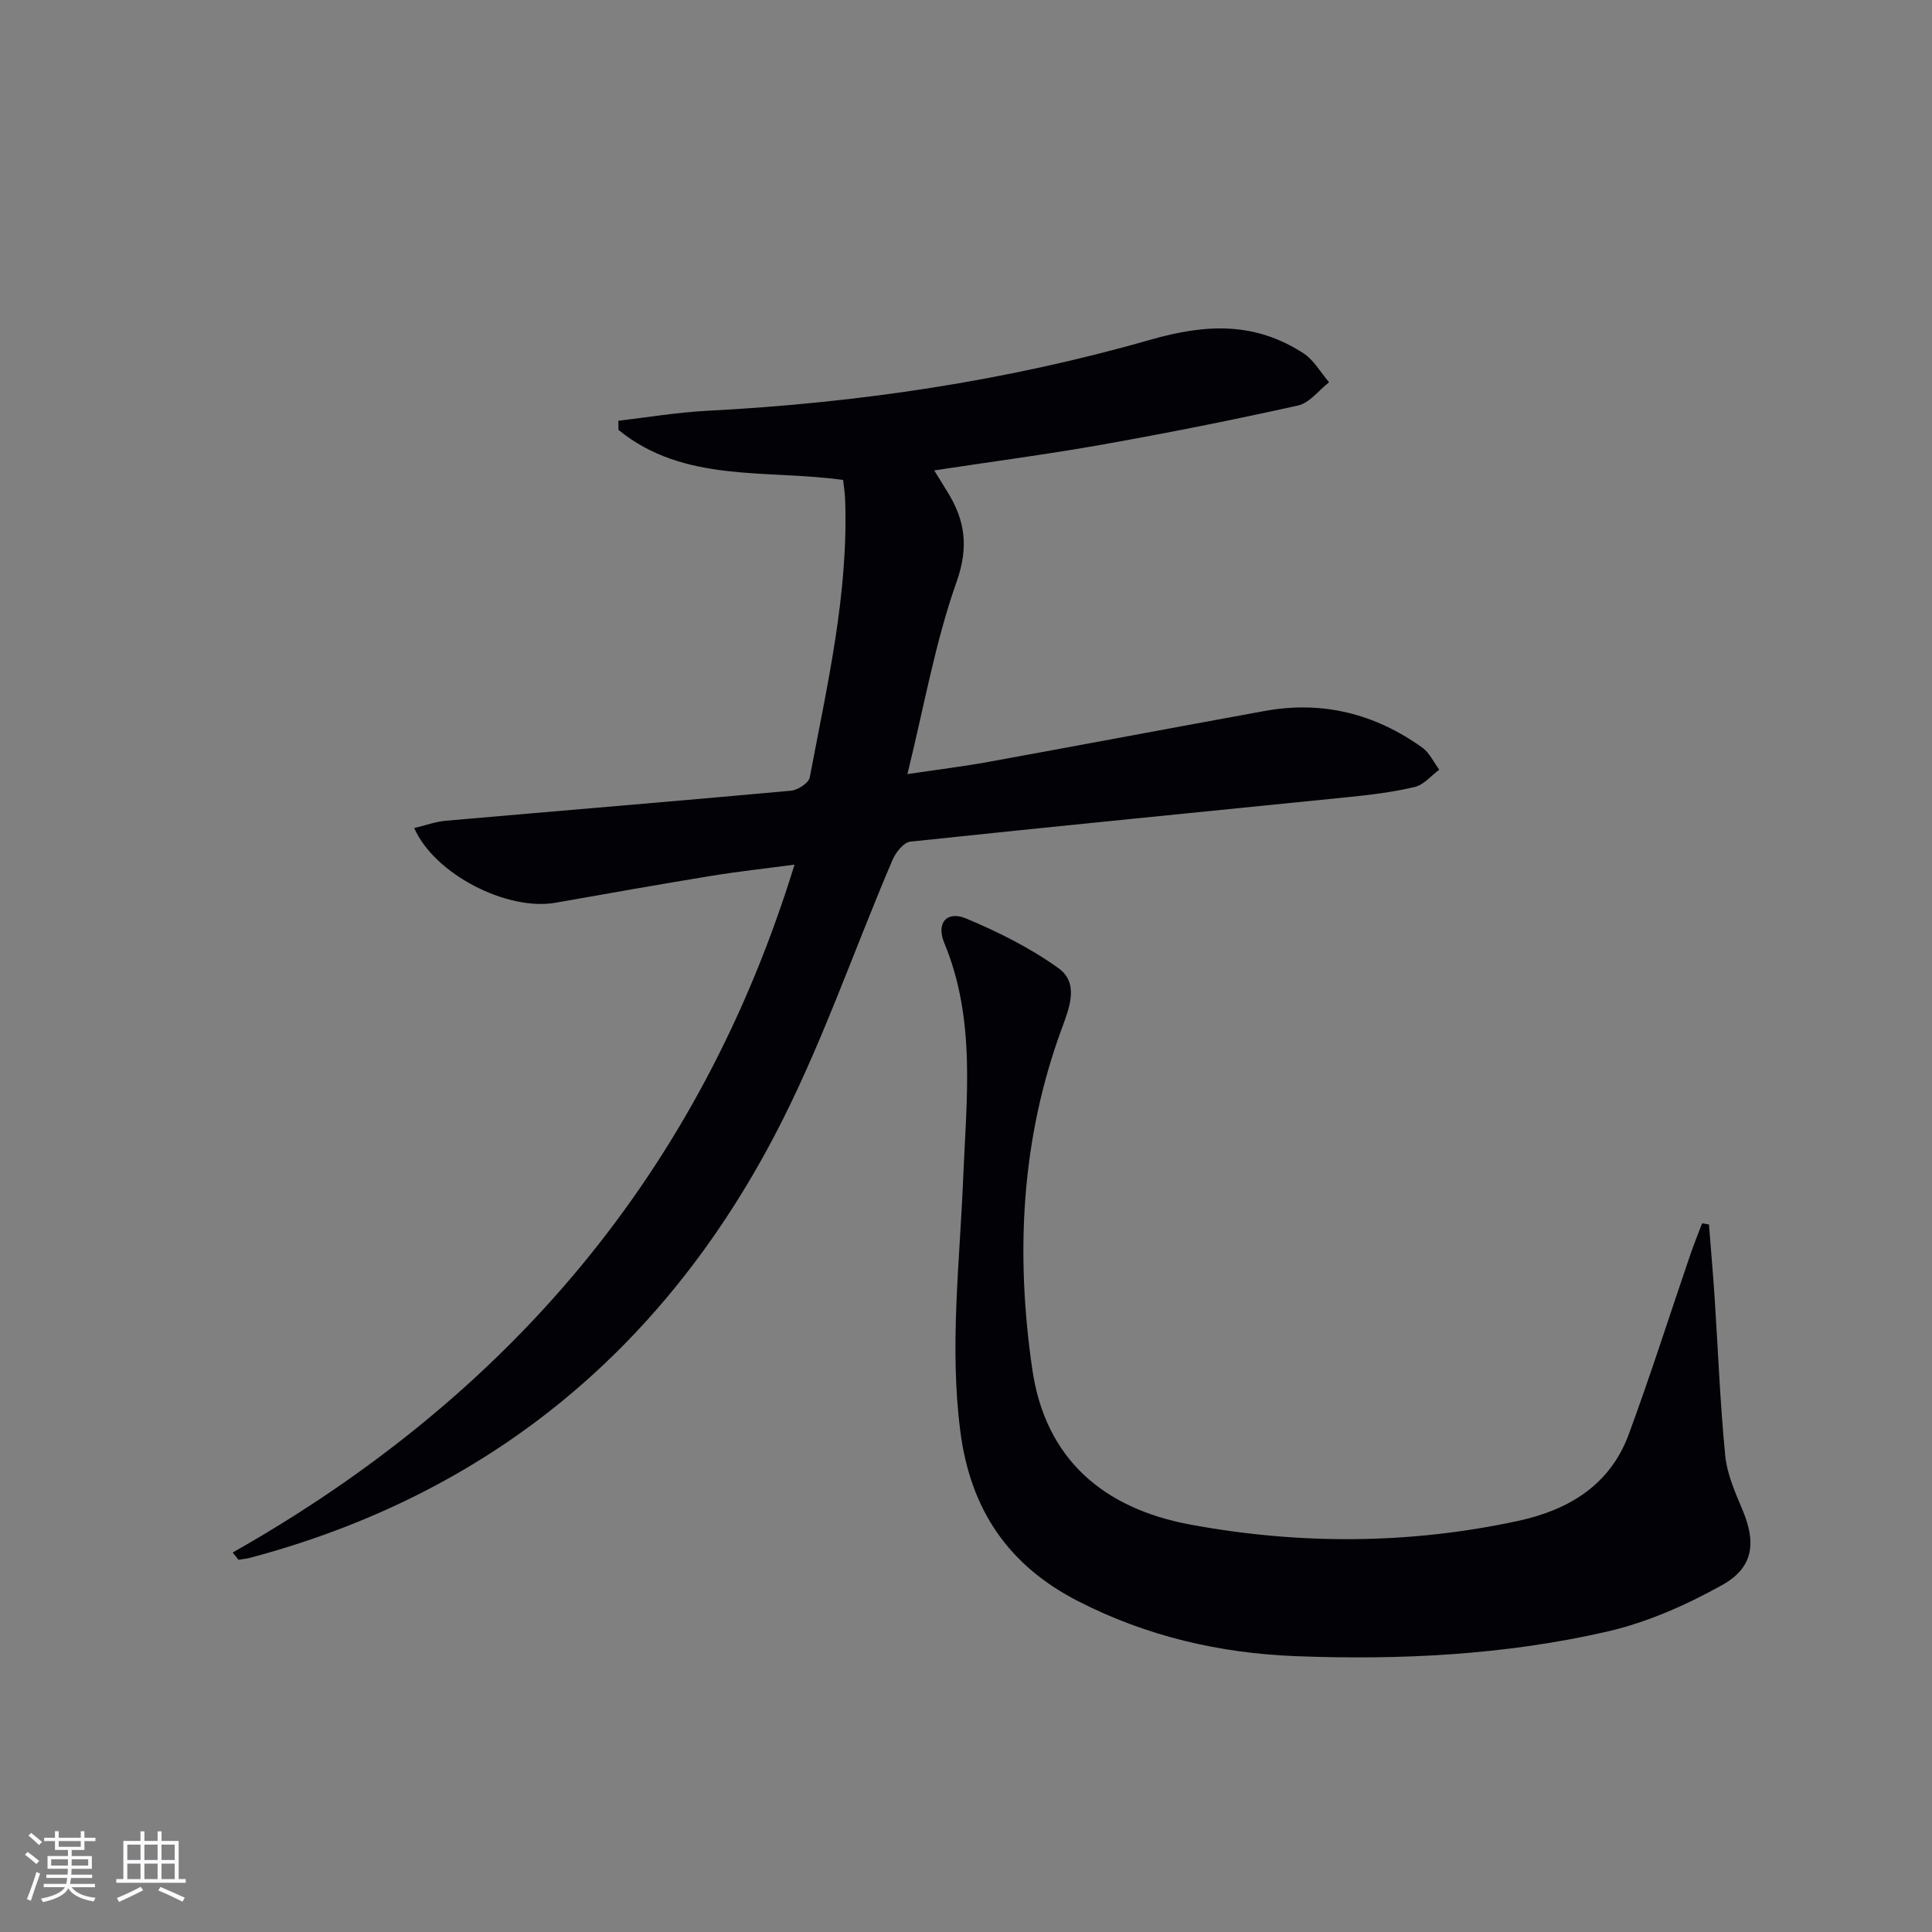
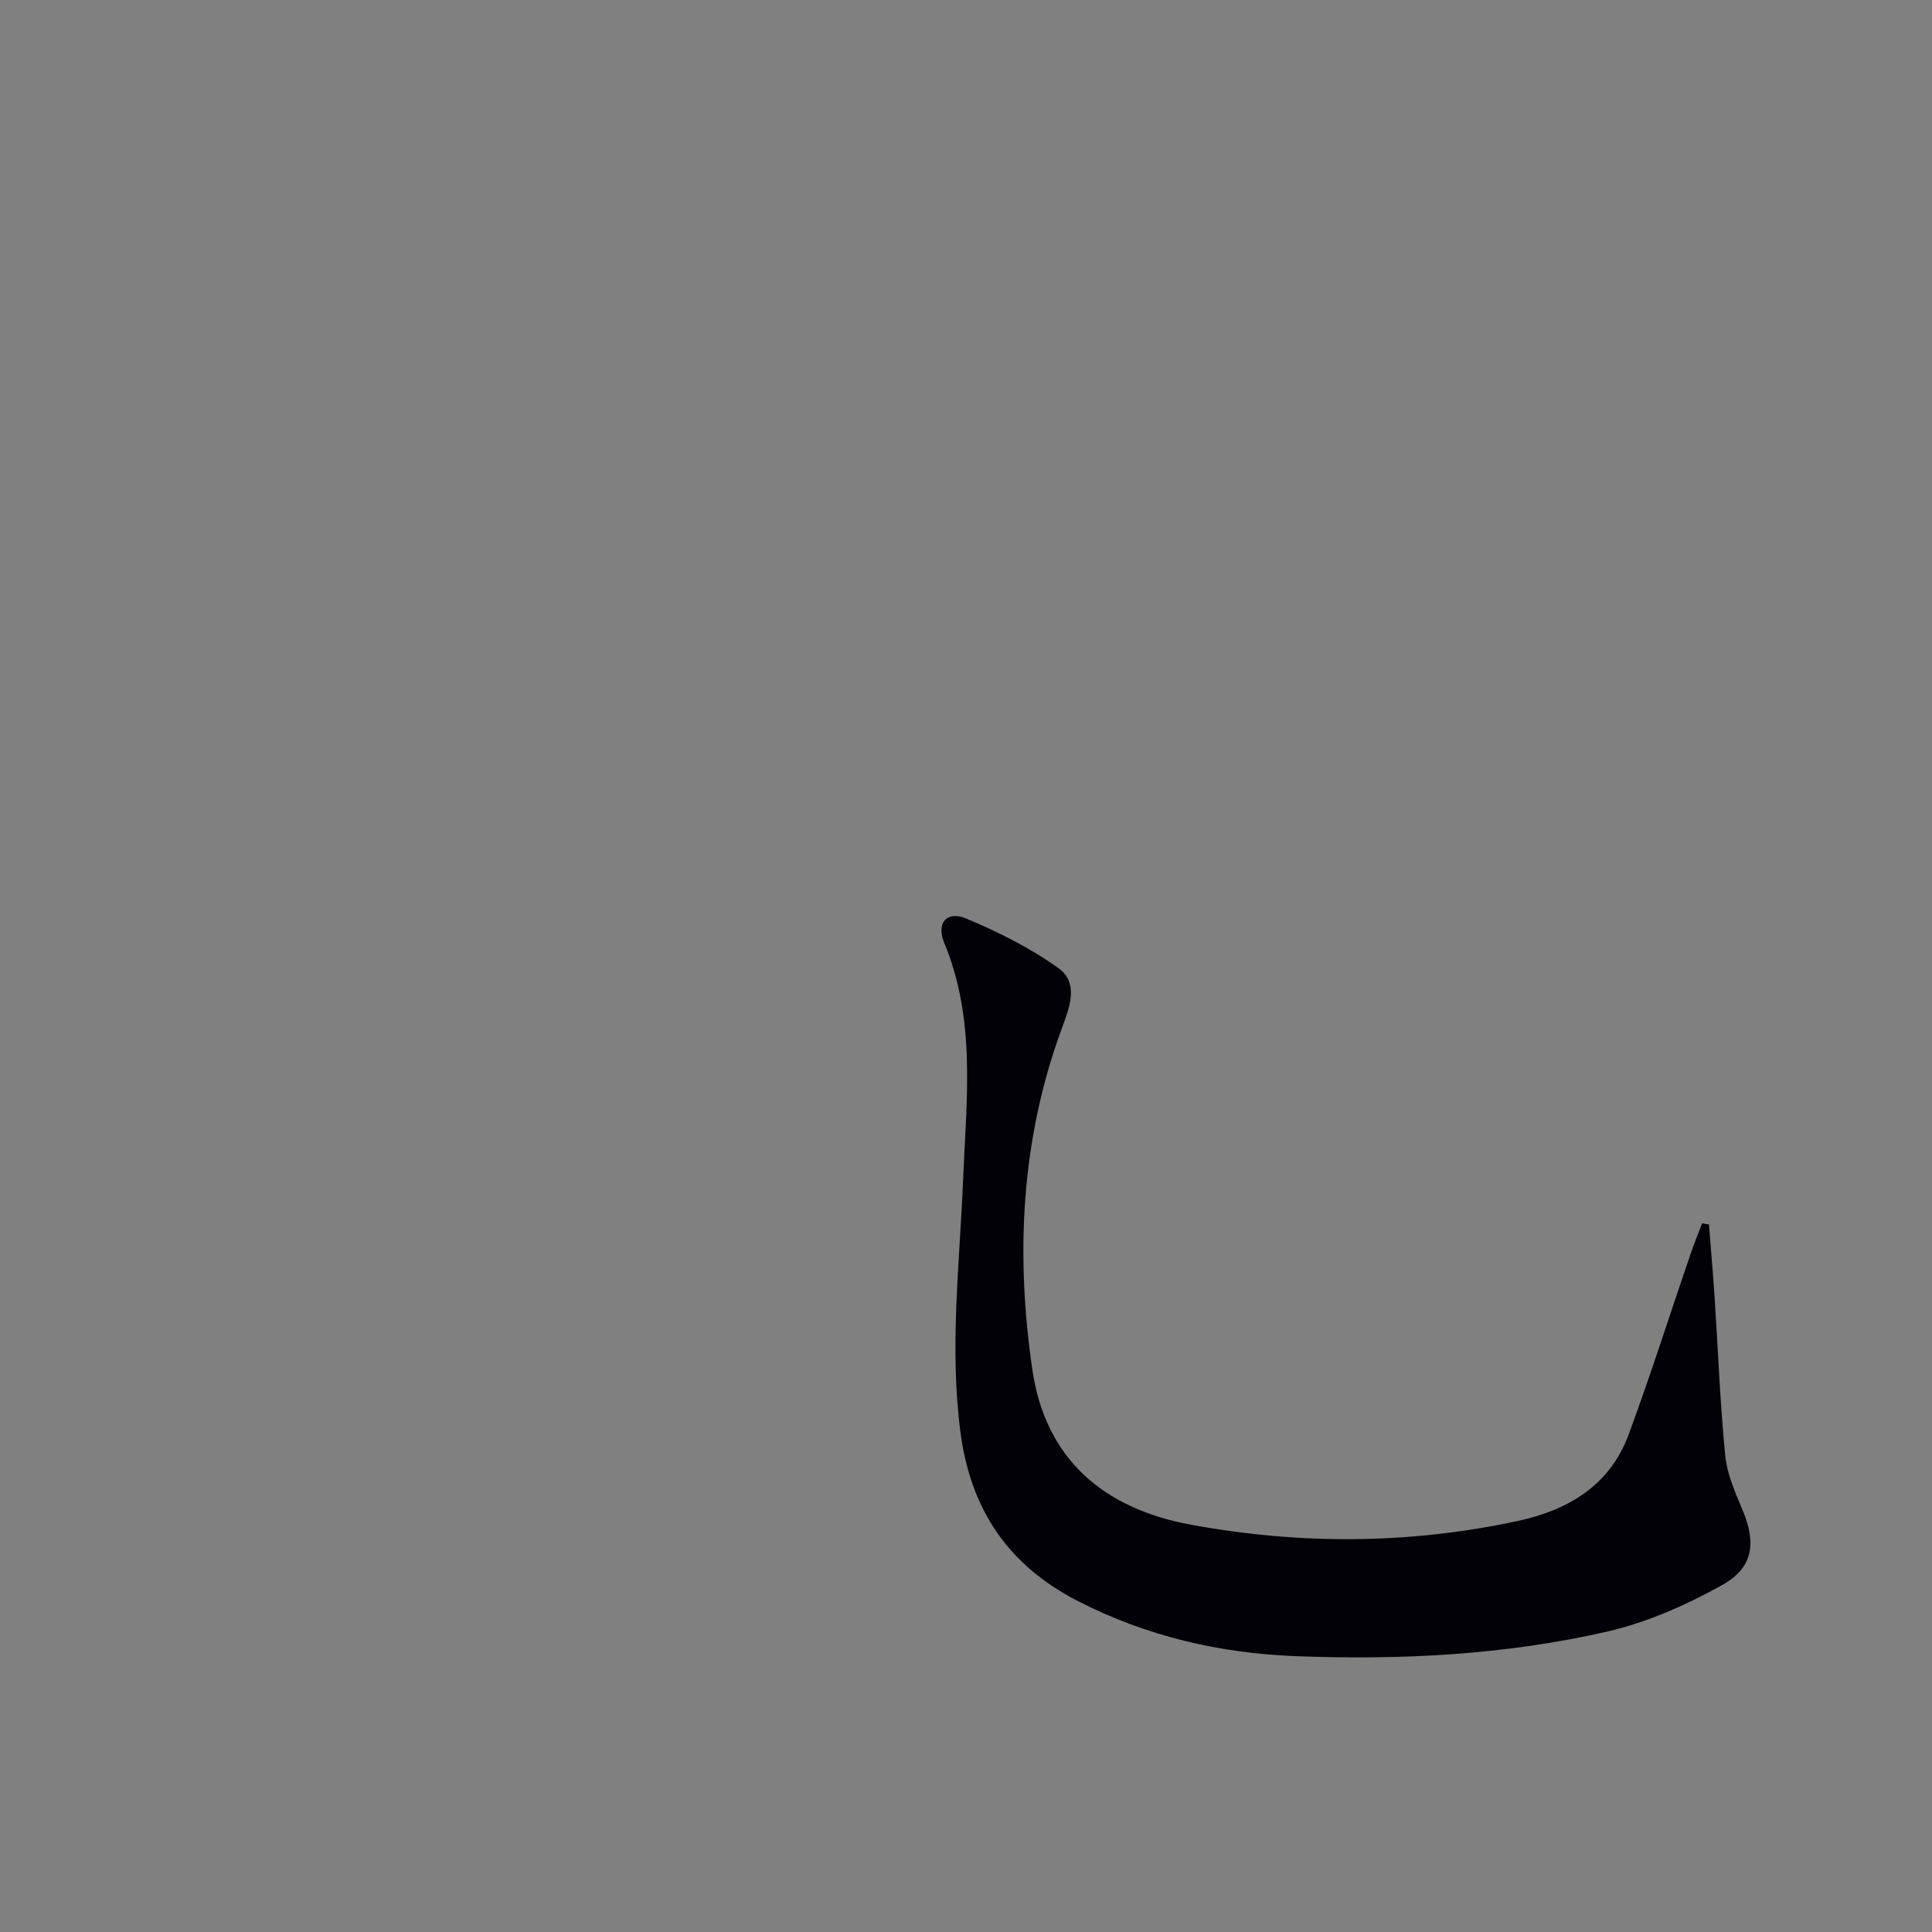
<svg xmlns="http://www.w3.org/2000/svg" enable-background="new 0 0 400 400" viewBox="0 0 400 400">
  <rect x="0" y="0" width="400" height="400" fill="#808080" stroke="none" />
-   <path d="m48.18 321.43c57.06-32.31 96.69-78.64 116.32-142.42-6.2.83-11.69 1.42-17.12 2.31-10.8 1.77-21.58 3.67-32.36 5.58-9.93 1.76-25.02-5.82-29.26-15.46 2.29-.54 4.39-1.33 6.54-1.51 23.82-2.09 47.65-4.05 71.47-6.22 1.41-.13 3.66-1.59 3.88-2.75 3.6-19.08 8.06-38.07 7.32-57.7-.05-1.29-.27-2.58-.41-3.89-15.97-2.23-32.92.71-46.51-10.36-.01-.63-.01-1.27-.02-1.9 6.13-.71 12.23-1.74 18.38-2.06 31.13-1.61 61.88-6.15 91.77-14.71 11.71-3.35 21.68-3.67 31.68 2.8 2.16 1.4 3.56 3.97 5.31 6-2.13 1.66-4.04 4.28-6.41 4.81-13.42 2.99-26.92 5.67-40.45 8.08-11.41 2.03-22.92 3.54-34.89 5.36 1.06 1.72 1.89 3.09 2.74 4.45 3.69 5.94 4.44 11.45 1.86 18.72-4.4 12.41-6.67 25.58-10.15 39.71 6.53-.97 11.69-1.6 16.79-2.53 19.09-3.47 38.16-7.08 57.25-10.55 11.93-2.17 22.81.6 32.58 7.61 1.49 1.07 2.34 3.02 3.49 4.56-1.67 1.23-3.19 3.12-5.05 3.57-4.5 1.07-9.14 1.63-13.75 2.1-30.24 3.07-60.48 6.01-90.7 9.22-1.36.14-3.01 2.2-3.67 3.73-8.17 19.08-14.87 38.92-24.49 57.22-23.41 44.56-59.5 74.27-108.59 87.34-.77.2-1.57.26-2.36.39-.39-.49-.79-1-1.19-1.5z" fill="#010106" />
  <path d="m353.82 253.51c.39 5.03.84 10.05 1.17 15.08.72 10.93 1.13 21.89 2.2 32.78.38 3.86 2.08 7.67 3.61 11.32 2.81 6.72 2.25 11.87-4.27 15.49-7.44 4.14-15.54 7.73-23.79 9.62-21.16 4.85-42.81 5.92-64.46 5.09-15.72-.6-30.86-4.11-45.04-11.37-14.51-7.42-22.34-19.01-24.42-35.22-2.25-17.51-.12-34.83.59-52.25.67-16.37 2.7-32.92-3.9-48.8-1.72-4.13.48-6.77 4.52-5.08 6.66 2.78 13.27 6.09 19.11 10.28 4.28 3.07 2.31 8.11.72 12.41-8.49 23-9.62 46.75-6.13 70.68 2.71 18.58 14.76 28.8 32.77 32.12 22.61 4.17 45.26 4.09 67.79-.77 10.47-2.26 19.04-7.4 22.92-17.91 4.52-12.26 8.48-24.73 12.71-37.09.76-2.23 1.65-4.41 2.48-6.61.46.08.94.16 1.42.23z" fill="#010106" />
  <g fill="#fafafc">
-     <path d="m5.17 384 .55-.58c.85.61 1.65 1.24 2.4 1.87l-.59.64c-.83-.73-1.62-1.38-2.36-1.93m1.22 9.53-.82-.34c.71-1.76 1.37-3.64 1.98-5.63.24.13.5.25.76.36-.6 1.67-1.24 3.54-1.92 5.61m-.5-13.5.57-.54c.56.44 1.31 1.06 2.26 1.87l-.64.64c-.68-.66-1.41-1.32-2.19-1.97m3.25.46h2.24v-1.36h.77v1.36h4.57v-1.36h.76v1.36h2.28v.69h-2.28v1.84h-2.64v1.26h4.18v2.64h-4.21c0 .45-.02.86-.05 1.21h4.32v.69h-4.38c-.04.34-.1.75-.19 1.22h5.15v.69h-4.82c.87 1.19 2.51 1.92 4.93 2.19-.17.32-.3.57-.37.76-2.77-.49-4.52-1.41-5.26-2.76-.56 1.26-2.3 2.23-5.24 2.9-.12-.24-.26-.48-.43-.72 2.73-.55 4.38-1.34 4.96-2.38h-4.38v-.69h4.65c.1-.38.17-.79.21-1.22h-4.32v-.69h4.4c.03-.34.05-.75.05-1.21h-4.2v-2.64h4.23v-1.26h-2.69v-1.84h-2.24zm1.46 4.46v1.29h3.45c.01-.4.02-.57.01-.53v-.32-.45h-3.46zm1.55-2.59h4.57v-1.19h-4.57zm6.11 2.59h-3.42v.77c-.01.19-.01.37-.02.53h3.44z" />
-     <path d="m32.63 379.16h.82v1.98h3.54v7.89h1.46v.78h-14.37v-.78h1.46v-7.89h3.54v-1.98h.82v1.98h2.73zm-3.49 11.48.5.73c-1.61.82-3.28 1.63-5 2.41-.13-.27-.28-.55-.44-.82 1.75-.72 3.4-1.49 4.94-2.32m-2.78-5.55h2.73v-3.18h-2.73zm0 3.95h2.73v-3.2h-2.73zm3.54-3.95h2.73v-3.18h-2.73zm0 3.95h2.73v-3.2h-2.73zm7.89 4.68c-1.84-.92-3.51-1.7-5.02-2.32l.45-.73c1.89.8 3.57 1.55 5.04 2.23zm-1.62-11.81h-2.73v3.18h2.73zm-2.73 7.13h2.73v-3.2h-2.73z" />
-   </g>
+     </g>
</svg>